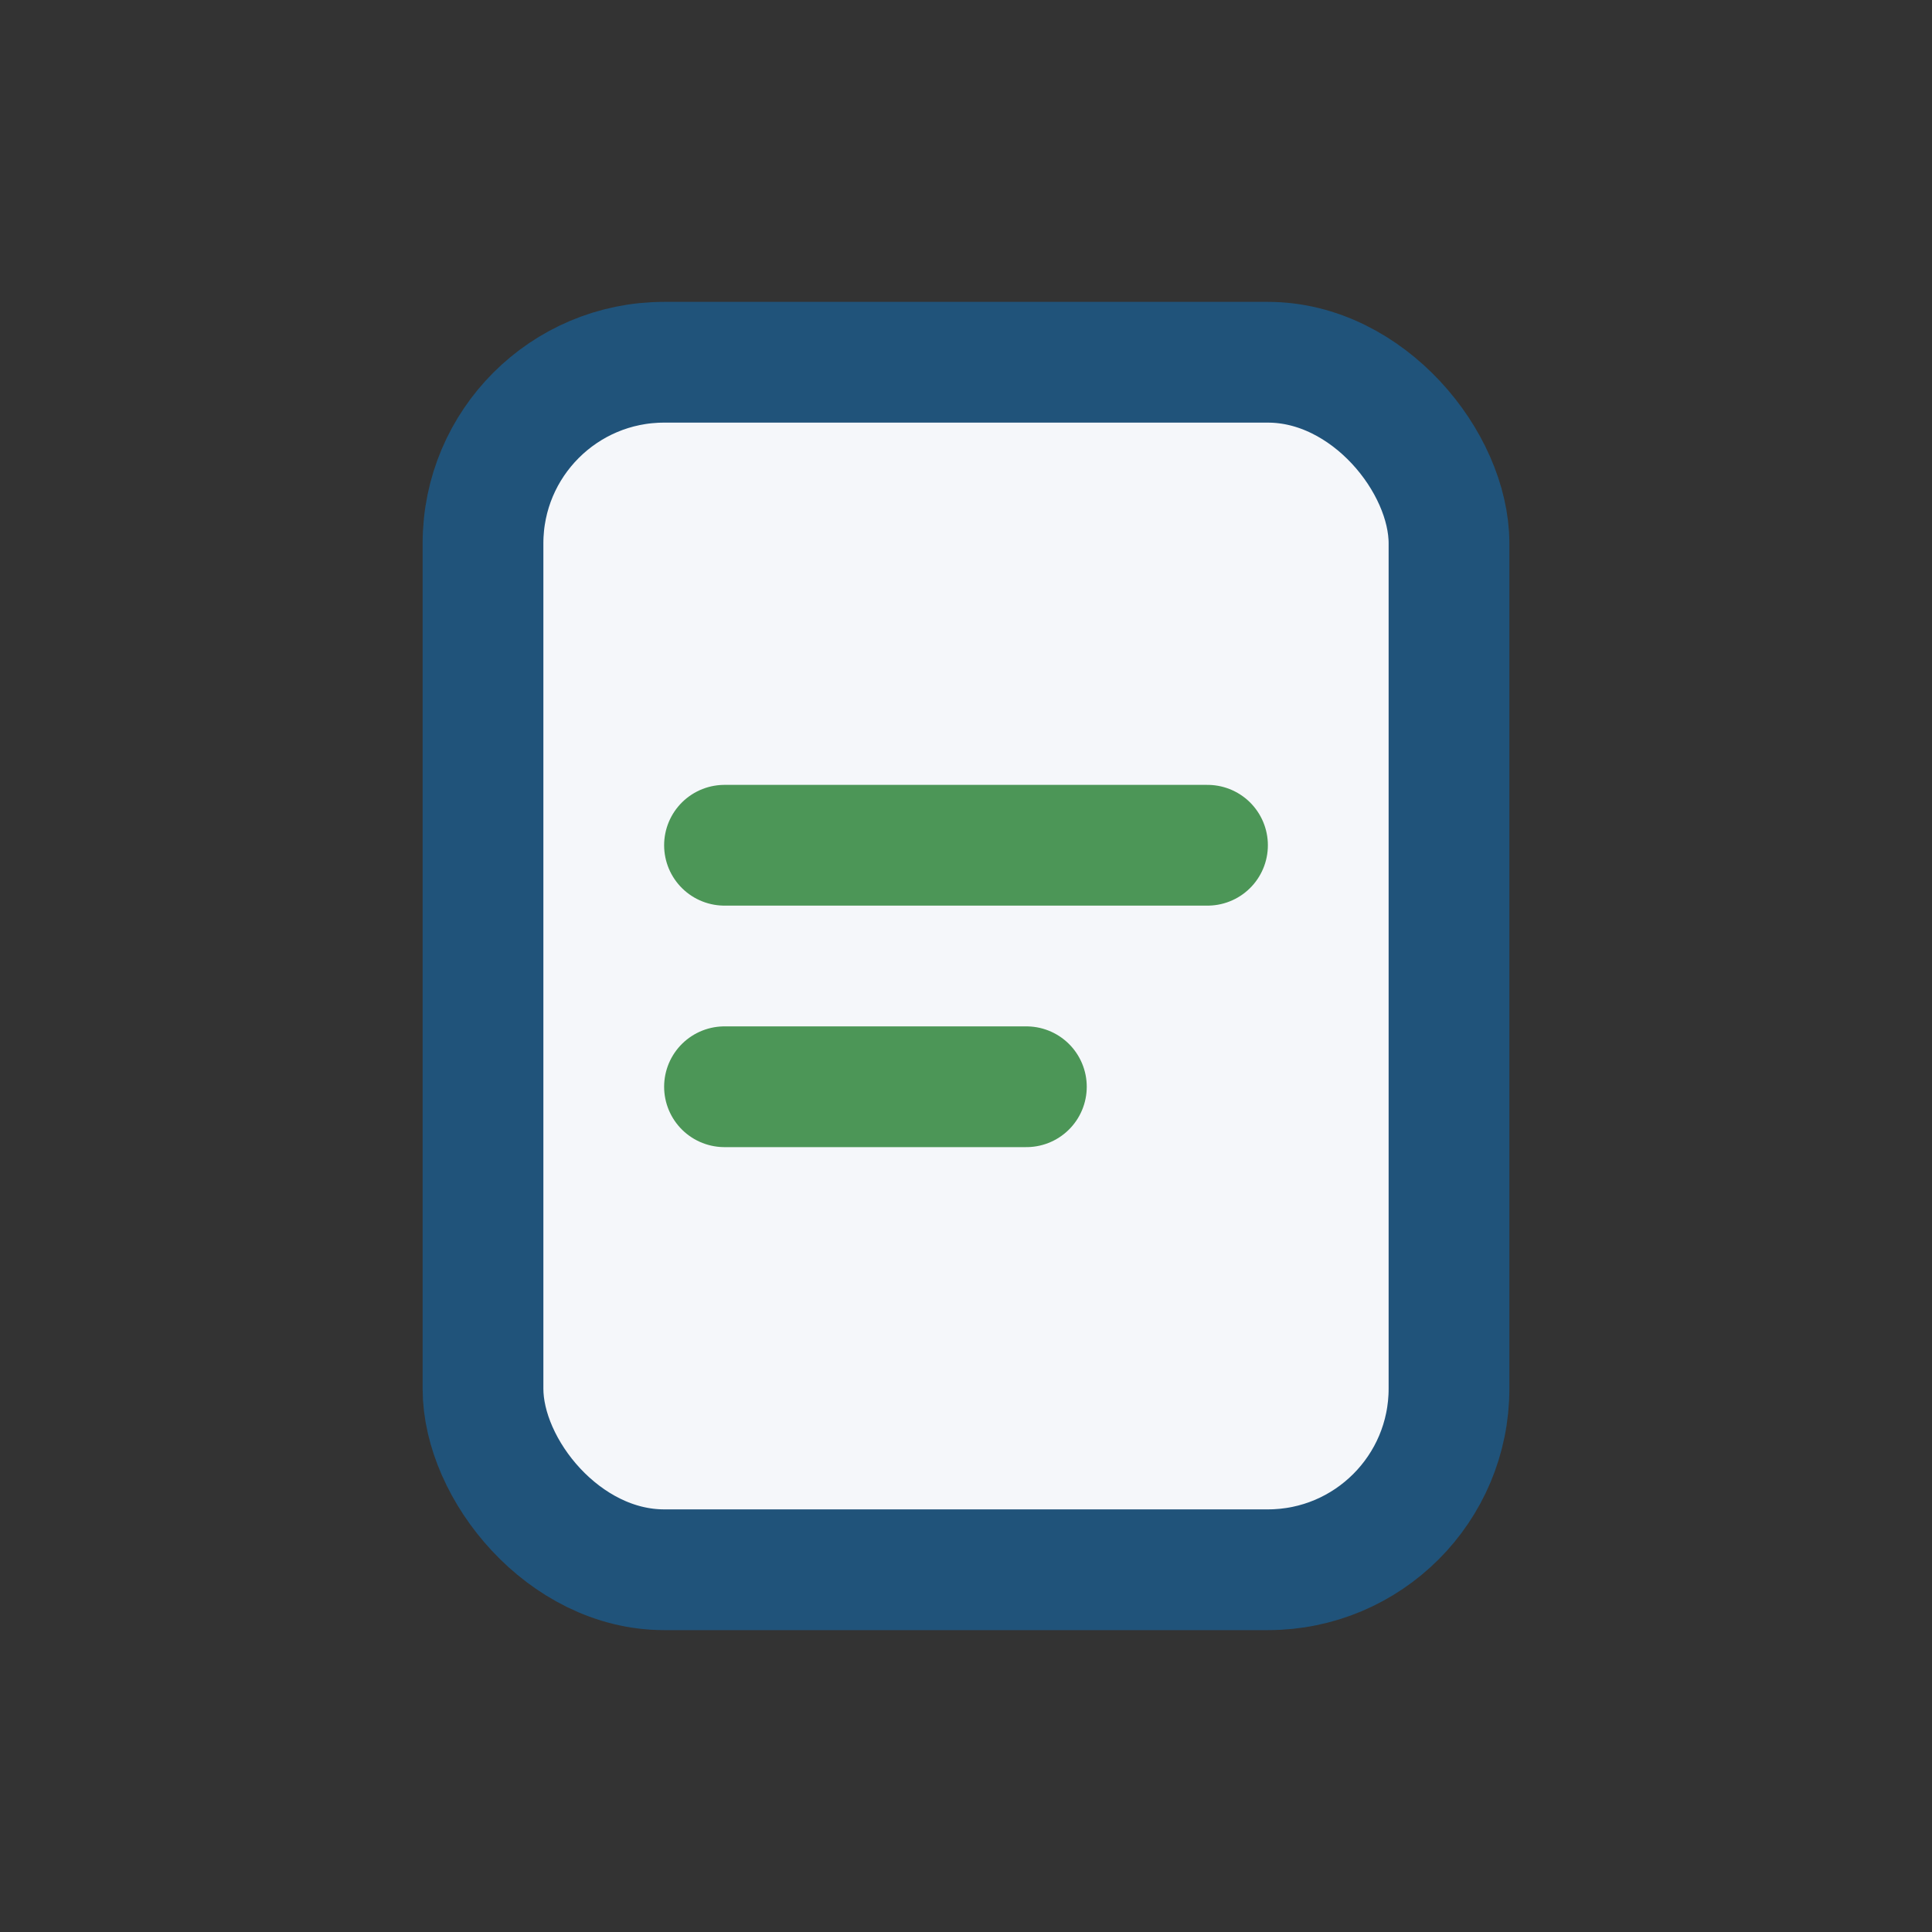
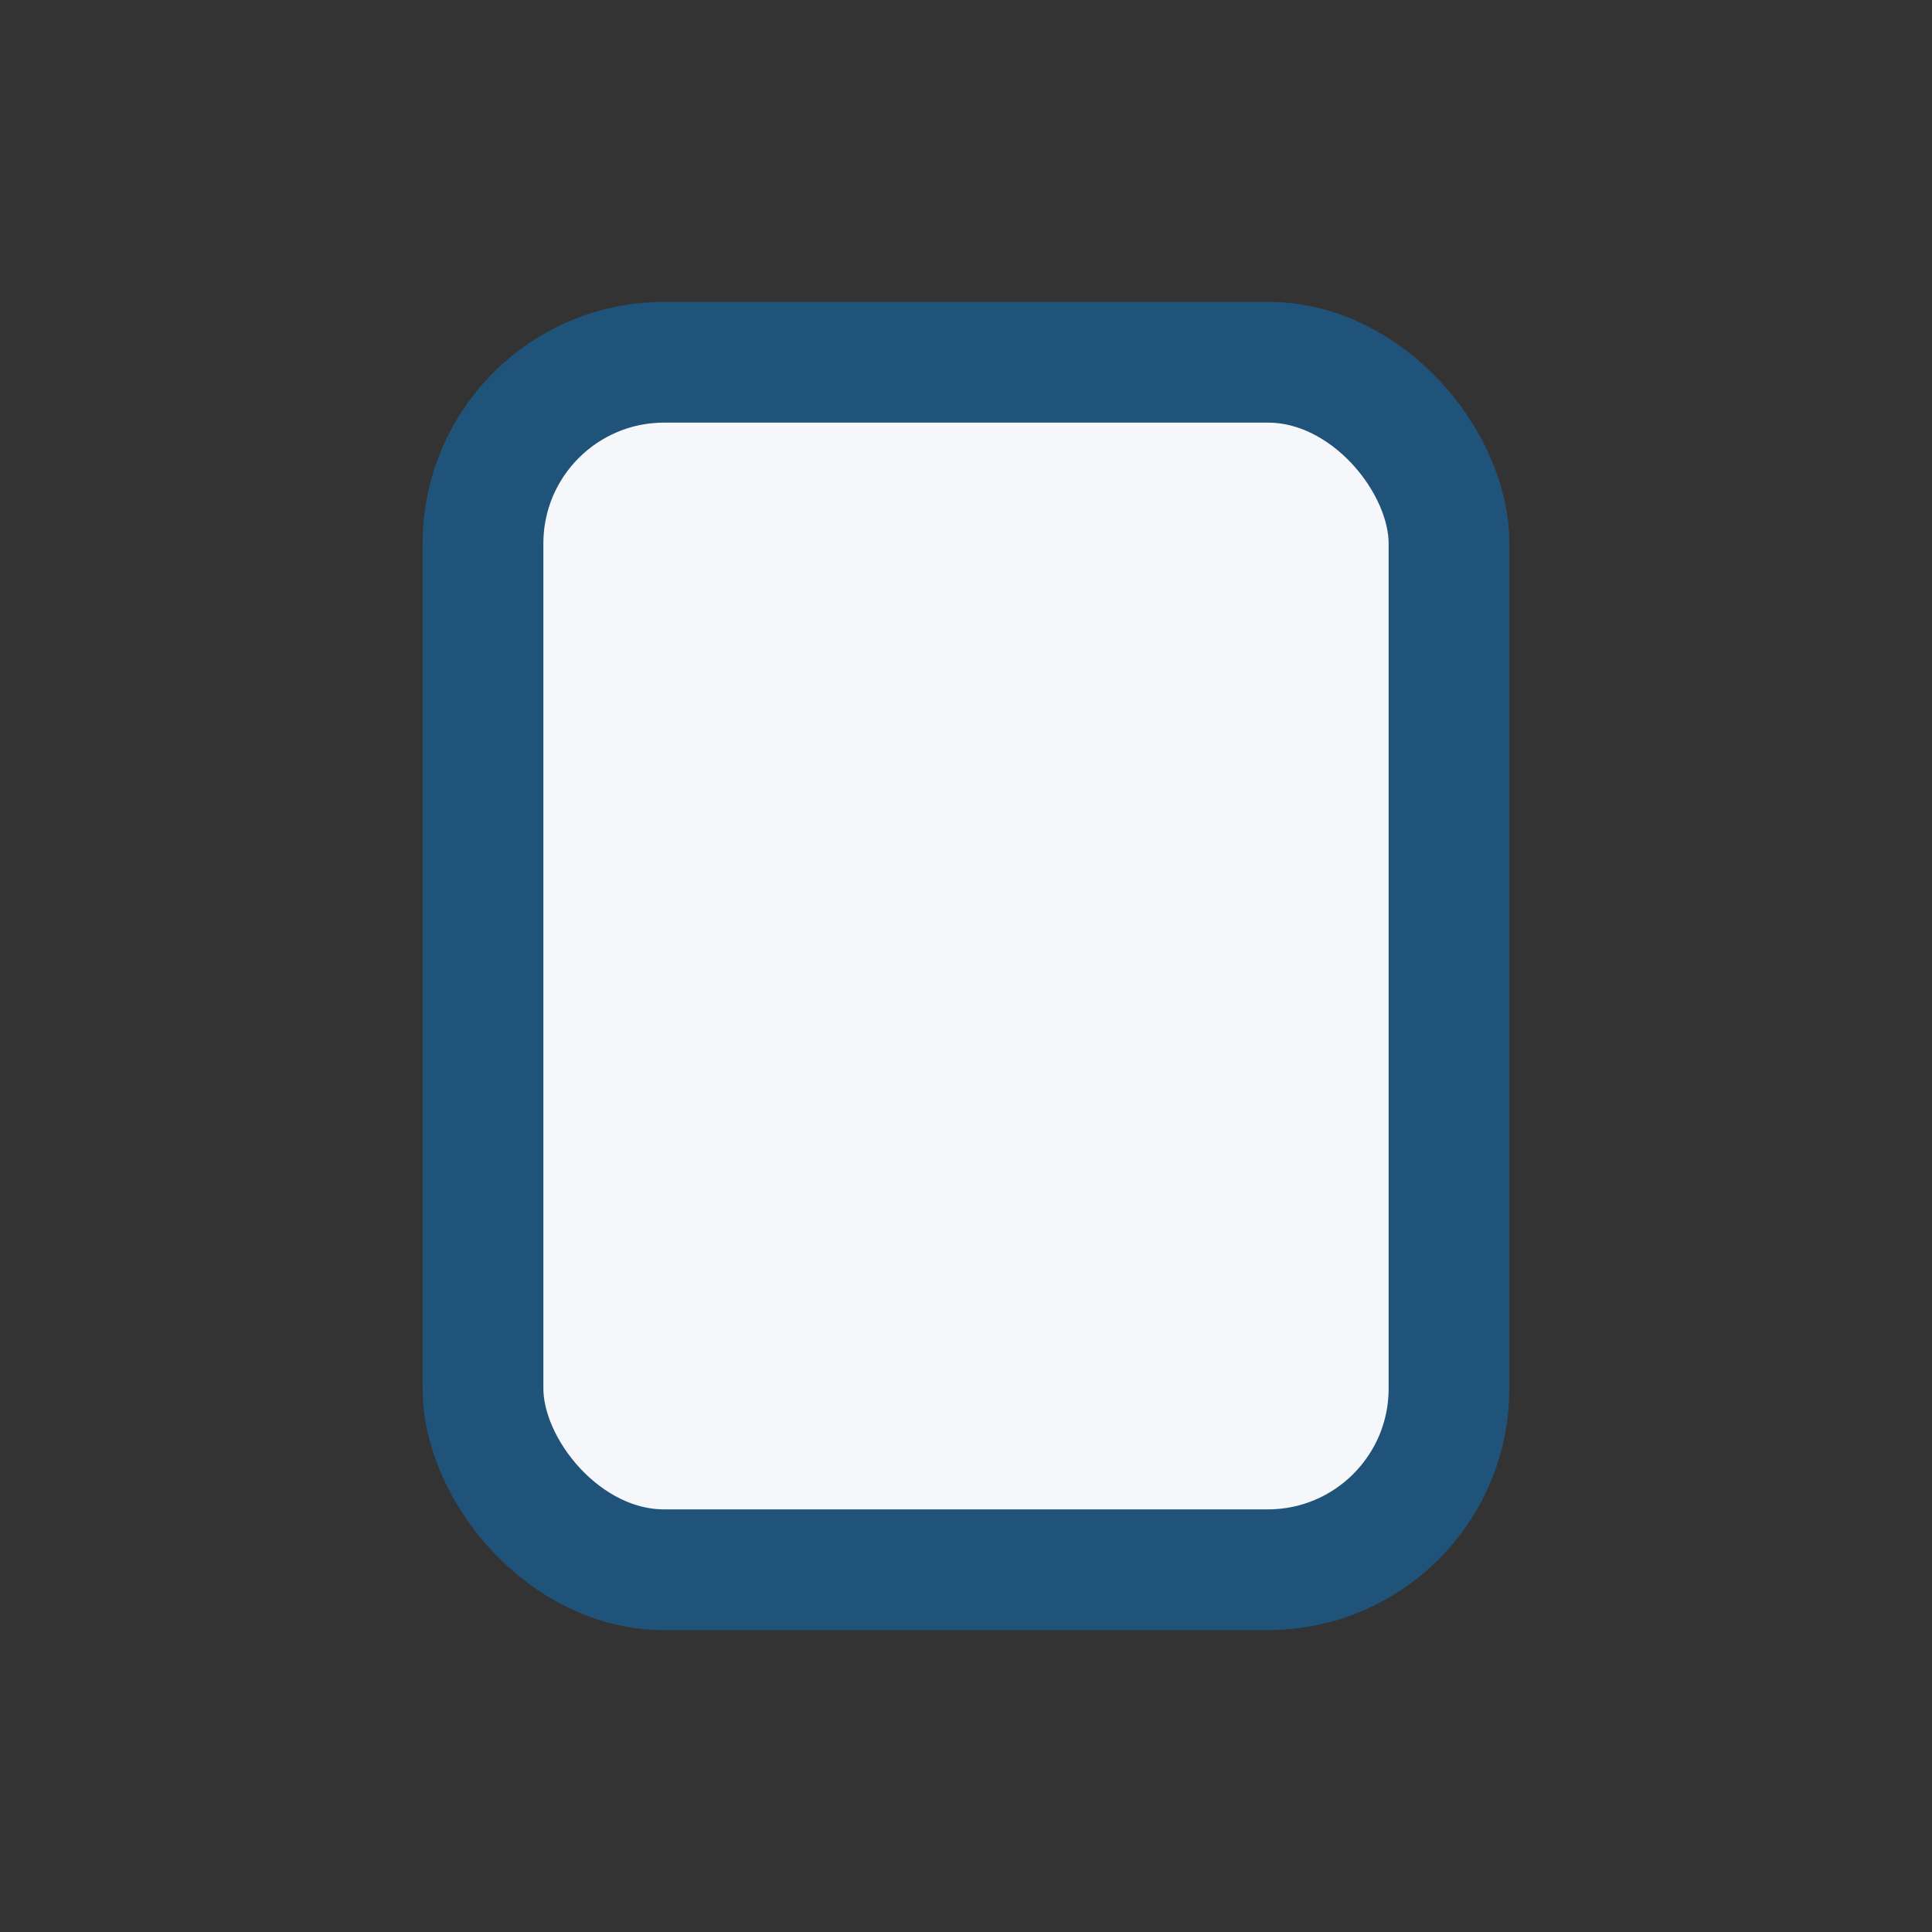
<svg xmlns="http://www.w3.org/2000/svg" width="32" height="32" viewBox="0 0 32 32">
  <rect x="0" y="0" width="32" height="32" fill="#333333" stroke="none" />
  <rect x="8" y="6" width="16" height="20" rx="3" fill="#F5F7FA" stroke="#20537A" stroke-width="2" />
-   <path d="M12 14h8M12 18h5" stroke="#4C9657" stroke-width="2" stroke-linecap="round" />
</svg>